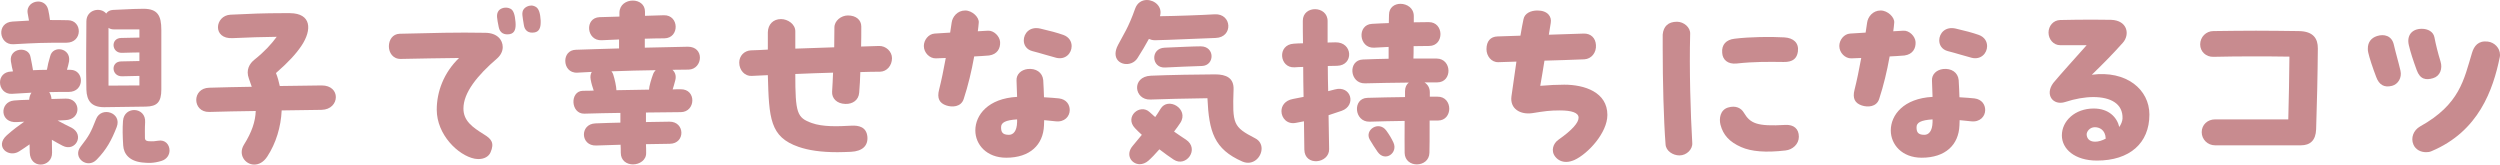
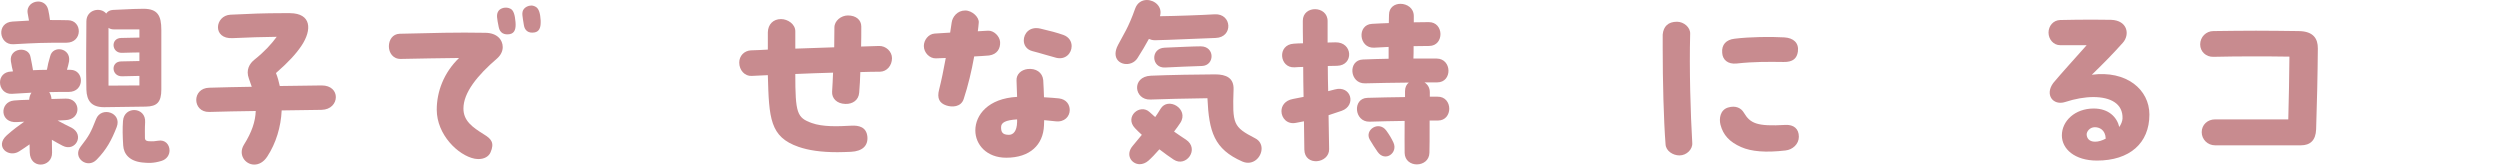
<svg xmlns="http://www.w3.org/2000/svg" id="_レイヤー_1" data-name="レイヤー_1" version="1.1" viewBox="0 0 596.897 39.294">
  <defs>
    <style>
      .st0 {
        fill: #c88b8f;
      }
    </style>
  </defs>
  <path class="st0" d="M14.935,34.788c-.729-.364-1.594-.865-2.55-1.412,0,.865.045,1.867.045,3.051.045,1.821-1.32,2.868-2.732,2.868-1.275,0-2.55-.91-2.595-2.914,0-.729-.045-1.365-.045-1.912-.774.547-1.503,1.048-2.504,1.685-2.55,1.594-5.919-1.184-2.914-3.87,1.594-1.411,2.732-2.23,4.144-3.232-.592.045-1.184.045-1.73.091-4.189.318-4.189-4.826-.729-5.146.865-.091,2.186-.136,3.643-.182.045-.683.228-1.23.546-1.685-1.366.091-2.823.182-4.689.273-1.776.091-2.823-1.321-2.823-2.732,0-1.274.819-2.504,2.641-2.595.137,0,.273,0,.456-.045-.182-.638-.319-1.32-.501-2.413-.455-3.233,4.28-3.688,4.69-1.002.273,1.412.41,1.958.592,3.142,1.139-.045,2.186-.091,3.324-.091.228-1.275.364-1.867.774-3.233.637-2.732,5.008-2.003,4.507,1.229-.091.546-.273,1.229-.5,2.003h.865c3.324.045,3.415,5.282-.455,5.282-1.867,0-3.324,0-4.645.045.273.41.501.956.547,1.639,1.502-.045,2.777-.091,3.415-.091,3.552-.091,3.916,5.009-.136,5.146-.592.045-1.184.045-1.821.091,1.32.729,2.003,1.047,3.369,1.73,3.142,1.73.865,5.873-2.186,4.28ZM3.005,5.146c1.594-.091,2.869-.182,3.916-.228l-.319-1.776c-.273-1.73,1.138-2.778,2.504-2.778,1.047,0,2.095.592,2.413,2.004.182.774.319,1.639.41,2.413,1.184,0,2.504,0,4.325.045,3.415.045,3.552,5.373-.41,5.373-5.874,0-6.875.046-12.658.364-3.461.183-4.144-5.19-.183-5.418ZM27.866,30.325c-1.184,3.051-2.413,5.373-4.781,7.786-2.231,2.322-5.828-.455-3.87-3.051,2.094-2.687,2.458-3.415,3.733-6.647,1.229-3.096,6.238-1.548,4.917,1.912ZM20.626,21.4c-.137-5.737,0-11.93,0-16.346.046-2.777,3.37-3.46,4.735-1.821.319-.5.865-.819,1.594-.865,4.826-.228,5.783-.273,7.285-.273,3.415,0,4.28,1.639,4.28,5.054v14.206c0,3.005-1.002,4.053-3.688,4.098-2.186.046-8.469.137-9.972.137-3.05,0-4.143-1.548-4.234-4.189ZM25.908,6.648v13.796l7.376-.046v-2.276c-1.229.045-2.003.045-4.144.091-2.55.046-2.777-3.506-.228-3.551l4.371-.091v-2.049c-1.32.046-1.867,0-4.144.091-2.55.091-2.777-3.506-.228-3.552l4.371-.091v-1.958h-6.147c-.501,0-.911-.137-1.229-.364ZM40.478,35.925c0,1.002-.592,2.095-1.958,2.505-1.958.592-3.188.5-4.554.364-3.005-.319-4.417-1.958-4.553-4.053-.137-2.276-.183-3.961-.046-5.874.273-3.643,5.51-3.369,5.282.319-.091,1.457-.045,2.914-.045,3.733,0,.729.546.819,1.548.819.41,0,.774,0,1.594-.137,1.73-.318,2.732.956,2.732,2.322Z" />
  <path class="st0" d="M80.186,23.176c0,1.503-1.184,3.005-3.415,3.051l-9.517.137c-.182,3.961-1.366,7.831-3.415,10.974-.91,1.411-2.049,1.957-3.142,1.957-2.14,0-3.916-2.367-2.458-4.735,1.912-3.05,2.732-5.555,2.823-8.059-3.961.045-7.786.137-11.11.228-2.049.046-3.096-1.411-3.096-2.868,0-1.412,1.002-2.869,3.096-2.915,3.278-.091,6.693-.183,10.154-.228l-.683-1.958c-.774-2.095.182-3.597,1.321-4.508,2.504-2.003,4.007-3.688,5.327-5.464-3.506.045-6.693.137-10.518.318-4.917.273-4.28-5.418-.501-5.6,4.553-.228,8.15-.364,12.339-.364h1.867c5.054.045,5.328,3.916,2.687,7.832-1.32,1.958-3.142,3.916-6.056,6.465.41,1.002.683,2.049.911,3.096l10.017-.137c2.276,0,3.369,1.366,3.369,2.778Z" />
  <path class="st0" d="M120.03,11.247c0,.957-.455,1.913-1.32,2.687-4.781,4.098-8.06,8.196-8.06,11.976,0,2.959,2.14,4.462,4.918,6.192,1.73,1.047,2.55,2.003,1.548,4.279-.41.957-1.457,1.594-2.869,1.594-.319,0-.637-.045-.956-.091-3.87-.774-9.015-5.691-9.015-11.702,0-4.234,1.639-8.788,5.327-12.339-4.599.046-9.289.137-13.888.228-1.912.045-2.868-1.502-2.868-3.005,0-1.502.865-2.959,2.595-3.005,7.832-.182,13.614-.364,20.49-.228,2.777.045,4.098,1.685,4.098,3.415ZM123.081,5.236c.137,1.548-.137,2.687-1.366,2.914-1.275.228-2.368-.228-2.641-1.685-.41-2.095-.638-3.005-.046-3.87.456-.638,1.73-1.093,2.869-.501.729.364,1.047,1.502,1.184,3.142ZM129.091,5.373c0,1.229-.364,2.186-1.457,2.368-1.502.273-2.368-.501-2.55-1.73-.319-2.095-.638-3.051,0-3.871.319-.41,1.001-.819,1.776-.819.364,0,.774.136,1.138.364.683.455,1.001,1.548,1.093,3.233v.455Z" />
-   <path class="st0" d="M167.114,13.751c0,1.412-1.001,2.823-2.686,2.869-1.184,0-2.459.045-3.871.045.592.546.957,1.366.683,2.459-.228.865-.41,1.548-.637,2.231.637-.045,1.275-.045,1.912-.045,3.825-.046,3.597,5.418.046,5.464-2.687.045-5.51.045-8.333.091v2.276c1.776-.046,3.597-.046,5.6-.091,3.734-.046,3.871,5.236.091,5.281-1.457,0-3.46.046-5.691.092.045.729.045,1.457.045,2.094.045,1.73-1.594,2.732-3.142,2.732-1.457,0-2.914-.865-2.914-2.777,0-.592,0-1.229-.046-1.913-2.094.046-4.098.137-5.828.183-3.779.137-3.961-5.146-.182-5.282,2.14-.091,4.052-.136,5.964-.182v-2.322c-2.914.046-5.828.091-8.605.183-3.278.091-3.551-5.419-.319-5.464.82,0,1.685,0,2.55-.046-.273-.865-.546-1.594-.729-2.687-.137-.729,0-1.32.273-1.775-1.229.045-2.413.137-3.46.182-1.913.091-2.869-1.366-2.869-2.823,0-1.32.819-2.595,2.504-2.641,2.914-.091,6.557-.228,10.335-.319v-2.14c-1.366.045-2.731.137-4.143.182-3.688.182-4.144-5.373-.501-5.509l4.735-.137v-.956c.045-1.913,1.639-2.869,3.187-2.869,1.457,0,2.914.865,2.914,2.641v1.001l4.508-.137c3.688-.091,3.779,5.464.137,5.51-1.594,0-3.142.045-4.69.091v2.14c3.779-.091,7.376-.182,10.291-.228,1.958,0,2.868,1.275,2.868,2.595ZM156.551,16.756c-3.415.046-7.103.137-10.563.273.183.228.364.501.456.865.319.956.729,2.868.729,3.643l7.786-.137c0-.729.592-2.687.956-3.643.137-.41.364-.729.637-1.002Z" />
  <path class="st0" d="M210.146,17.12c-1.548,0-3.096.046-4.735.091-.046,1.639-.137,3.278-.273,4.917-.137,1.776-1.548,2.732-3.278,2.687-2.094-.046-3.278-1.366-3.187-2.915.091-1.548.182-3.051.228-4.553-3.005.091-6.01.182-9.015.319,0,9.379.41,10.427,3.916,11.702,2.641.956,6.238.819,9.471.638,1.73-.091,3.597.273,3.825,2.641.182,2.141-1.184,3.461-3.916,3.598-1.138.045-2.231.091-3.232.091-3.961,0-6.921-.455-9.289-1.275-6.83-2.367-7.058-6.784-7.331-17.12-1.321.045-2.596.137-3.871.182-1.593.091-2.959-1.32-2.959-3.188,0-1.593,1.184-2.823,2.777-2.914,1.32-.045,2.641-.091,4.053-.182v-4.144c.045-1.867,1.274-3.142,3.142-3.142,1.594,0,3.415,1.184,3.415,2.914v4.143c3.05-.091,6.192-.228,9.288-.319,0-1.502.046-3.096.046-4.735,0-1.593,1.594-2.868,3.232-2.868,1.913,0,3.188,1.047,3.188,2.641s0,3.188-.045,4.781l4.28-.137c1.639-.046,3.096,1.32,3.096,2.914,0,1.775-1.229,3.187-2.823,3.232Z" />
  <path class="st0" d="M232.597,13.478c-.637,3.552-1.457,6.967-2.504,10.154-.637,1.958-2.777,2.004-4.144,1.549-1.639-.547-2.276-1.685-1.73-3.78.546-2.14,1.093-4.826,1.594-7.559-.774.046-1.548.046-2.368.091-1.457.045-2.869-1.32-2.869-2.959,0-1.412,1.093-2.869,2.595-2.96,1.275-.091,2.504-.136,3.688-.228.136-.865.273-1.685.364-2.413.182-1.32,1.32-2.869,3.232-2.869,1.685,0,3.37,1.639,3.233,2.914-.045.683-.137,1.366-.228,2.049l2.413-.137c1.412-.091,2.823,1.32,2.914,2.687.091,1.548-.683,2.959-2.641,3.232-1.184.091-2.367.182-3.551.228ZM255.409,26.273c0,1.502-1.229,2.959-3.415,2.687-.729-.092-1.64-.183-2.687-.273,0,.455-.046.91-.046,1.274-.182,4.599-3.324,7.695-9.015,7.695-4.69,0-7.376-3.142-7.376-6.511,0-3.688,3.051-7.649,9.972-8.014l-.137-3.871c-.091-1.548,1.139-2.595,2.641-2.777,1.958-.228,3.551.774,3.734,2.641.091,1.366.136,2.777.182,4.098,1.503.091,2.823.182,3.597.274,1.776.228,2.55,1.502,2.55,2.777ZM242.842,29.141v-.638c-2.823.183-3.825.774-3.825,1.867,0,1.047.228,1.821,1.867,1.821,1.002,0,1.913-.819,1.958-3.051ZM244.436,9.653c0-1.685,1.412-3.415,3.961-2.823,2.186.501,4.052,1.002,5.464,1.502,1.412.501,2.003,1.594,2.003,2.687,0,1.685-1.457,3.324-3.688,2.777-1.138-.273-3.87-1.138-5.691-1.593-1.411-.364-2.049-1.457-2.049-2.55Z" />
  <path class="st0" d="M266.34,12.84c0-.592.182-1.32.592-2.094,1.32-2.55,2.458-4.053,4.098-8.697.501-1.412,1.639-2.049,2.777-2.049,1.913,0,3.825,1.64,3.142,3.871,3.825-.045,10.108-.273,13.068-.456,4.144-.228,4.462,5.51.228,5.646-3.278.091-11.383.501-14.479.546-.592,0-1.047-.137-1.457-.318-.819,1.502-1.73,3.05-2.732,4.599-1.457,2.276-5.236,1.685-5.236-1.047ZM280.228,38.111c-.956-.638-2.186-1.502-3.415-2.459-.957,1.093-1.913,2.095-2.641,2.732-.637.546-1.366.819-2.049.819-1.958,0-3.506-2.23-1.685-4.371l2.186-2.641c-.592-.547-1.184-1.093-1.639-1.594-2.595-2.731,1.229-5.965,3.506-3.824l1.32,1.184c.456-.638.865-1.275,1.275-1.958,1.776-3.005,6.875,0,4.735,3.324-.364.546-.865,1.274-1.502,2.094,1.093.774,2.049,1.412,2.823,1.913,3.37,2.23.046,6.738-2.914,4.78ZM301.218,35.47c0,2.049-2.049,4.188-4.599,3.096-6.738-2.959-7.968-7.103-8.332-15.116-4.781.046-11.11.228-13.614.318-3.916.137-4.599-5.464.091-5.691,4.053-.182,12.021-.319,15.345-.319,2.687,0,4.508.865,4.417,3.597-.273,8.287-.137,8.925,5.145,11.656,1.093.547,1.548,1.503,1.548,2.459ZM286.693,11.064c3.415,0,3.369,4.599.273,4.69-1.867.045-7.058.273-8.788.364-3.278.182-3.597-4.599-.091-4.735,3.415-.137,6.784-.319,8.605-.319Z" />
  <path class="st0" d="M320.346,26.455c-1.093.364-2.14.729-3.142,1.048l.137,8.104c.045,3.46-5.874,4.188-5.919.091-.045-2.095-.045-4.371-.091-6.738-.592.136-1.229.228-1.867.364-2.14.455-3.506-1.139-3.506-2.778,0-1.274.819-2.55,2.732-2.914.819-.182,1.685-.319,2.55-.5-.046-2.414-.091-4.827-.091-7.149-.683,0-1.366.045-2.094.091-3.597.182-4.189-5.418-.137-5.646.683-.045,1.412-.091,2.186-.091-.045-1.958-.045-3.733-.045-5.373,0-3.779,5.964-3.643,5.919.091v5.1c.683,0,1.32-.045,1.866-.045,4.189-.091,4.417,5.509.41,5.601-.774,0-1.503.045-2.231.045,0,2.049.046,4.007.092,6.01l1.594-.41c3.915-1.047,5.19,3.825,1.639,5.1ZM346.026,25.954c0,1.412-.911,2.823-2.687,2.823h-2.004c0,3.506,0,7.058-.045,7.695-.046,1.866-1.549,2.777-3.006,2.777s-2.868-.911-2.914-2.732c-.045-1.775,0-4.599,0-7.649-2.868.046-5.736.092-8.378.183-3.688.091-4.144-5.601-.501-5.691,2.778-.092,5.874-.137,8.971-.183v-1.412c0-.956.364-1.639.91-2.049-3.597.045-7.376.091-10.473.182-3.688.091-4.144-5.555-.501-5.692,2.05-.091,4.099-.136,6.147-.182v-2.823c-1.093.045-2.186.137-3.461.182-3.688.182-4.144-5.509-.501-5.691,1.457-.091,2.778-.137,4.007-.182,0-.638.046-1.275.046-1.958,0-1.821,1.366-2.641,2.732-2.641,1.548,0,3.187,1.001,3.187,2.914v1.502c1.093,0,2.277-.045,3.552-.045,3.688-.046,3.779,5.646.137,5.691-1.366,0-2.596.045-3.733.045,0,1.229,0,2.277-.046,2.959h5.555c3.688.046,3.779,5.691.137,5.691h-3.051c.774.501,1.275,1.275,1.275,2.368v1.047h1.821c1.866-.045,2.823,1.412,2.823,2.869ZM332.685,34.013c1.185,2.504-2.003,4.781-3.778,2.231-.593-.865-1.321-1.958-1.867-2.914-1.32-2.322,2.186-4.6,3.961-2.141.82,1.139,1.229,1.867,1.685,2.823Z" />
-   <path class="st0" d="M383.775,27.457c0,4.234-4.599,9.243-7.877,10.745-.638.273-1.32.456-1.958.456-.956,0-1.912-.364-2.596-1.229-1.138-1.412-.501-3.188.729-4.053,3.37-2.367,4.827-4.098,4.827-5.281,0-1.185-1.64-1.73-4.463-1.73-2.413,0-3.688.182-6.511.638-2.96.455-5.464-1.048-5.054-4.007.318-2.231.729-5.236,1.184-8.287l-4.325.137c-1.64.045-2.823-1.457-2.823-3.096,0-1.913.956-3.005,2.641-3.051,1.867-.045,3.688-.136,5.464-.182.273-1.548.501-2.914.729-3.916.273-1.457,1.775-2.095,3.324-2.095,2.458,0,3.46,1.457,3.187,2.959-.137.729-.272,1.685-.455,2.823l8.332-.273c1.73-.045,2.823,1.093,2.914,2.732.137,1.775-1.047,3.324-2.777,3.415-3.278.137-6.374.228-9.516.319-.319,1.958-.638,4.007-1.002,6.01,2.186-.182,3.961-.273,5.737-.273,4.826,0,10.29,1.775,10.29,7.24Z" />
  <path class="st0" d="M397.667,34.468c-.455-5.873-.683-15.071-.683-22.903v-3.324c.182-1.958,1.32-3.051,3.415-3.051,1.593,0,3.232,1.32,3.142,2.914-.228,8.333.091,19.215.501,25.999.136,1.503-1.321,3.005-3.051,3.005-1.548,0-3.233-1.047-3.324-2.641ZM415.698,35.106c-2.778-1.229-4.28-2.868-4.918-5.327-.364-1.457-.091-3.506,1.776-4.098,1.912-.593,3.187.182,3.778,1.184,1.549,2.595,3.097,3.369,9.972,2.959,1.958-.091,3.188.911,3.188,2.823,0,1.776-1.503,3.097-3.188,3.278-4.689.547-8.15.273-10.608-.819ZM411.19,12.613c-.183-1.958.956-3.142,2.959-3.37,3.688-.455,8.651-.501,11.884-.318,2.186.136,3.507,1.32,3.233,3.369-.228,1.639-1.184,2.55-3.415,2.504-3.552-.045-7.058-.091-11.201.364-2.14.228-3.369-.911-3.46-2.55Z" />
-   <path class="st0" d="M451.17,13.478c-.637,3.552-1.457,6.967-2.504,10.154-.638,1.958-2.777,2.004-4.144,1.549-1.639-.547-2.276-1.685-1.729-3.78.546-2.14,1.092-4.826,1.593-7.559-.773.046-1.548.046-2.367.091-1.457.045-2.868-1.32-2.868-2.959,0-1.412,1.092-2.869,2.595-2.96,1.275-.091,2.505-.136,3.688-.228.137-.865.273-1.685.364-2.413.182-1.32,1.32-2.869,3.232-2.869,1.685,0,3.369,1.639,3.233,2.914-.046.683-.137,1.366-.229,2.049l2.414-.137c1.411-.091,2.822,1.32,2.914,2.687.091,1.548-.684,2.959-2.642,3.232-1.184.091-2.367.182-3.552.228ZM473.982,26.273c0,1.502-1.229,2.959-3.415,2.687-.729-.092-1.64-.183-2.687-.273,0,.455-.046.91-.046,1.274-.182,4.599-3.323,7.695-9.015,7.695-4.69,0-7.377-3.142-7.377-6.511,0-3.688,3.051-7.649,9.972-8.014l-.137-3.871c-.091-1.548,1.139-2.595,2.642-2.777,1.957-.228,3.551.774,3.733,2.641.091,1.366.137,2.777.182,4.098,1.503.091,2.823.182,3.598.274,1.775.228,2.55,1.502,2.55,2.777ZM461.415,29.141v-.638c-2.823.183-3.824.774-3.824,1.867,0,1.047.228,1.821,1.866,1.821,1.002,0,1.912-.819,1.958-3.051ZM463.009,9.653c0-1.685,1.411-3.415,3.961-2.823,2.186.501,4.053,1.002,5.464,1.502,1.412.501,2.004,1.594,2.004,2.687,0,1.685-1.457,3.324-3.688,2.777-1.138-.273-3.87-1.138-5.691-1.593-1.411-.364-2.049-1.457-2.049-2.55Z" />
  <path class="st0" d="M513.189,27.366c0,6.829-4.735,10.973-12.521,10.973-5.327,0-8.378-2.777-8.378-6.01,0-3.461,3.142-6.42,7.604-6.42,3.598,0,5.556,2.094,6.102,4.416.455-.683.729-1.365.774-2.003.137-3.552-2.823-5.146-6.967-5.146-2.049,0-4.371.41-6.738,1.184-2.869.911-4.918-1.73-2.823-4.553,2.049-2.458,5.509-6.238,7.968-9.015h-6.329c-1.594,0-2.777-1.412-2.777-3.005s1.139-2.959,2.777-3.005c2.141-.046,5.009-.091,7.559-.091,1.821,0,3.46.045,4.599.045,3.961.137,4.554,3.552,2.777,5.51-2.367,2.641-4.508,4.826-7.376,7.604,8.241-1.093,13.751,3.506,13.751,9.517ZM502.763,33.102c-.092-2.186-1.594-2.731-2.596-2.731-1.274,0-1.958,1.093-1.958,1.685,0,.819.501,1.775,2.004,1.775.819,0,1.685-.272,2.55-.729Z" />
  <path class="st0" d="M553.406,11.52c-.045,6.147-.228,14.069-.409,19.352-.091,2.641-1.412,3.824-3.643,3.824h-20.489c-1.776,0-3.188-1.411-3.188-3.142,0-1.775,1.411-3.051,3.188-3.051h17.484c.136-5.054.228-9.926.272-14.98-6.056-.091-12.157-.091-18.167.045-1.73.045-3.142-1.229-3.142-2.959,0-1.776,1.411-3.188,3.142-3.188,3.643-.045,6.921-.091,10.199-.091s6.557.045,10.199.091c3.597.046,4.553,1.913,4.553,4.098Z" />
-   <path class="st0" d="M567.346,18.396c-.819-2.14-1.639-4.599-1.912-5.874-.091-.318-.091-.637-.091-.956,0-1.457.773-2.504,2.186-2.959,1.685-.546,3.506-.091,4.007,2.003.501,2.186,1.047,3.916,1.593,6.238.41,1.73-.592,3.278-2.003,3.643-1.912.501-3.097-.273-3.779-2.094ZM577,16.71c-.865-2.368-1.457-4.189-1.867-5.919-.547-2.277.683-3.916,3.096-3.916,1.457,0,2.732.683,3.006,2.003.364,1.867.819,3.688,1.457,5.783.546,1.73-.092,3.506-1.776,4.007s-3.096.319-3.915-1.958ZM579.23,36.335c-1.184,0-2.459-.547-3.005-1.821-.683-1.594,0-3.415,1.594-4.326,9.517-5.281,10.473-11.247,12.385-17.53.501-1.685,1.503-3.005,3.779-2.732,1.594.182,2.914,1.548,2.914,3.142,0,.182,0,.364-.046.546-1.594,7.786-5.009,17.758-16.346,22.494-.41.182-.82.228-1.275.228Z" />
</svg>